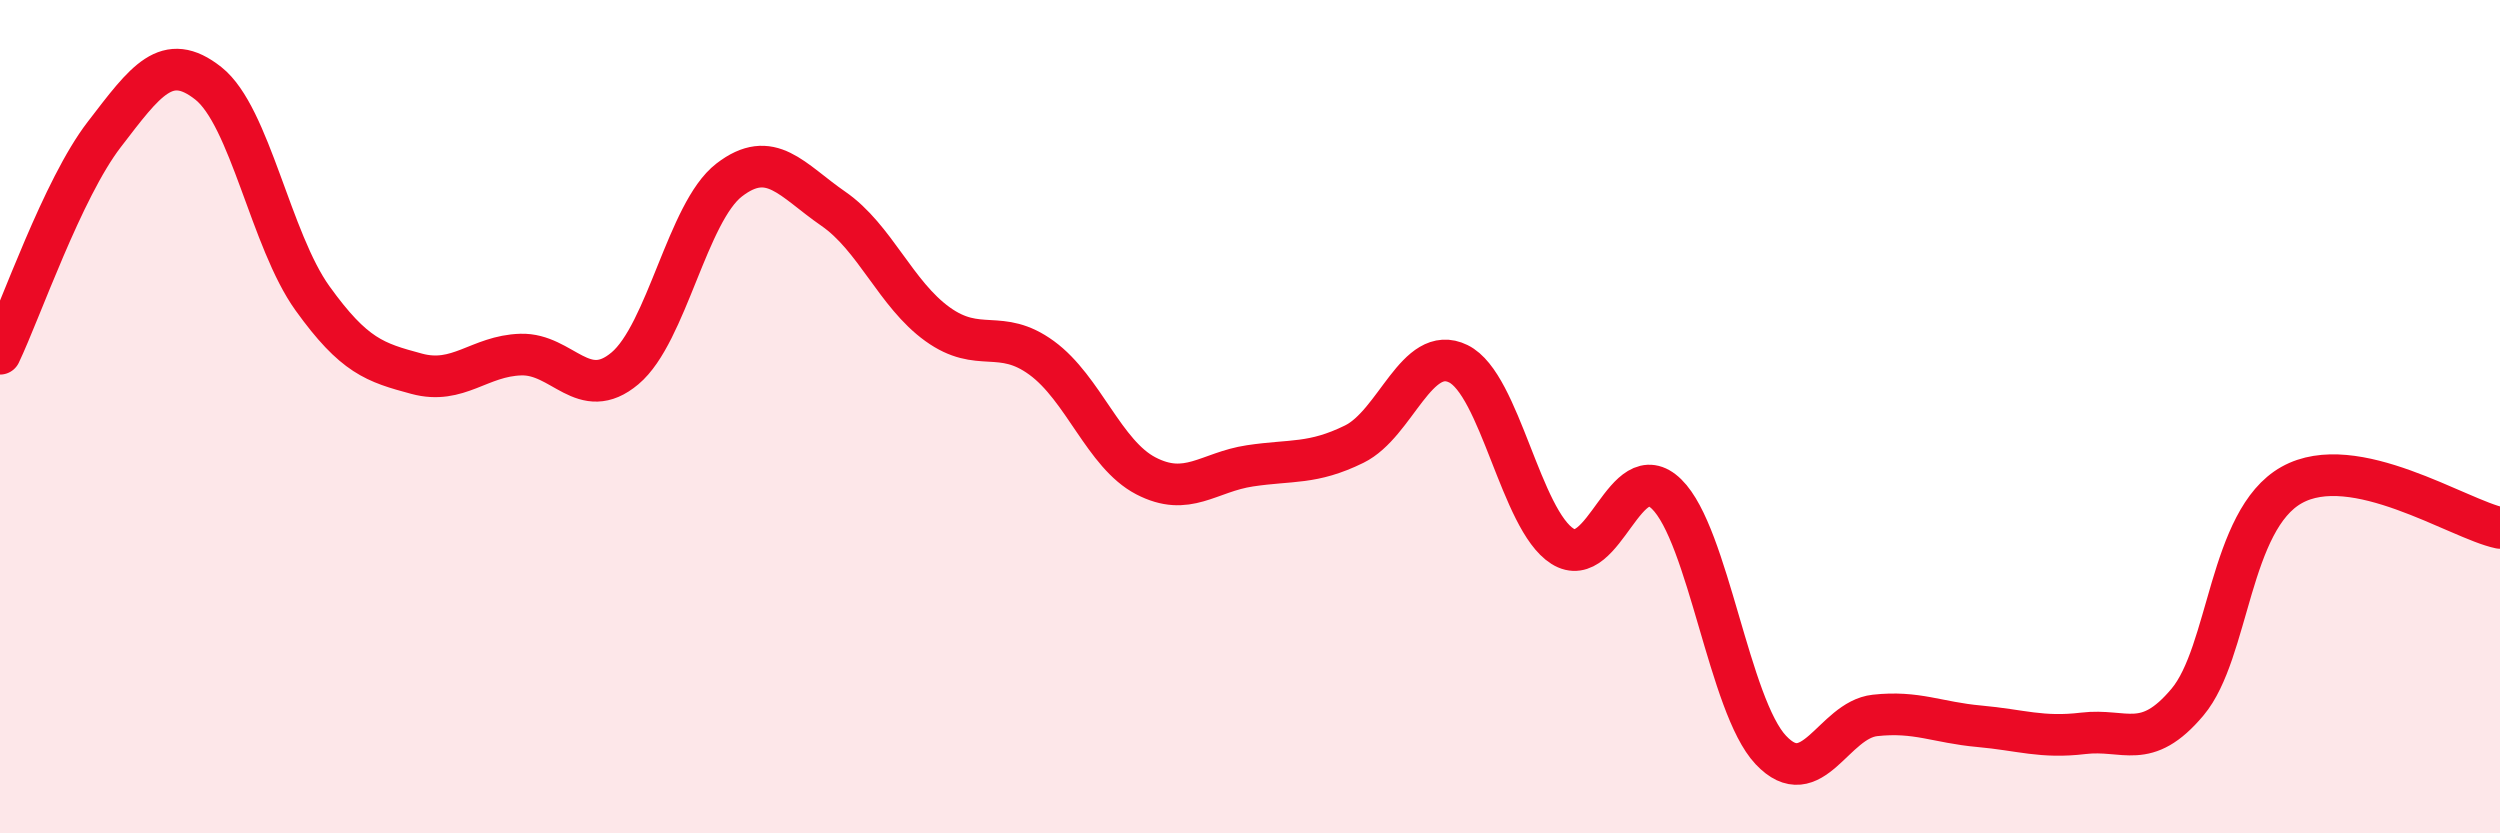
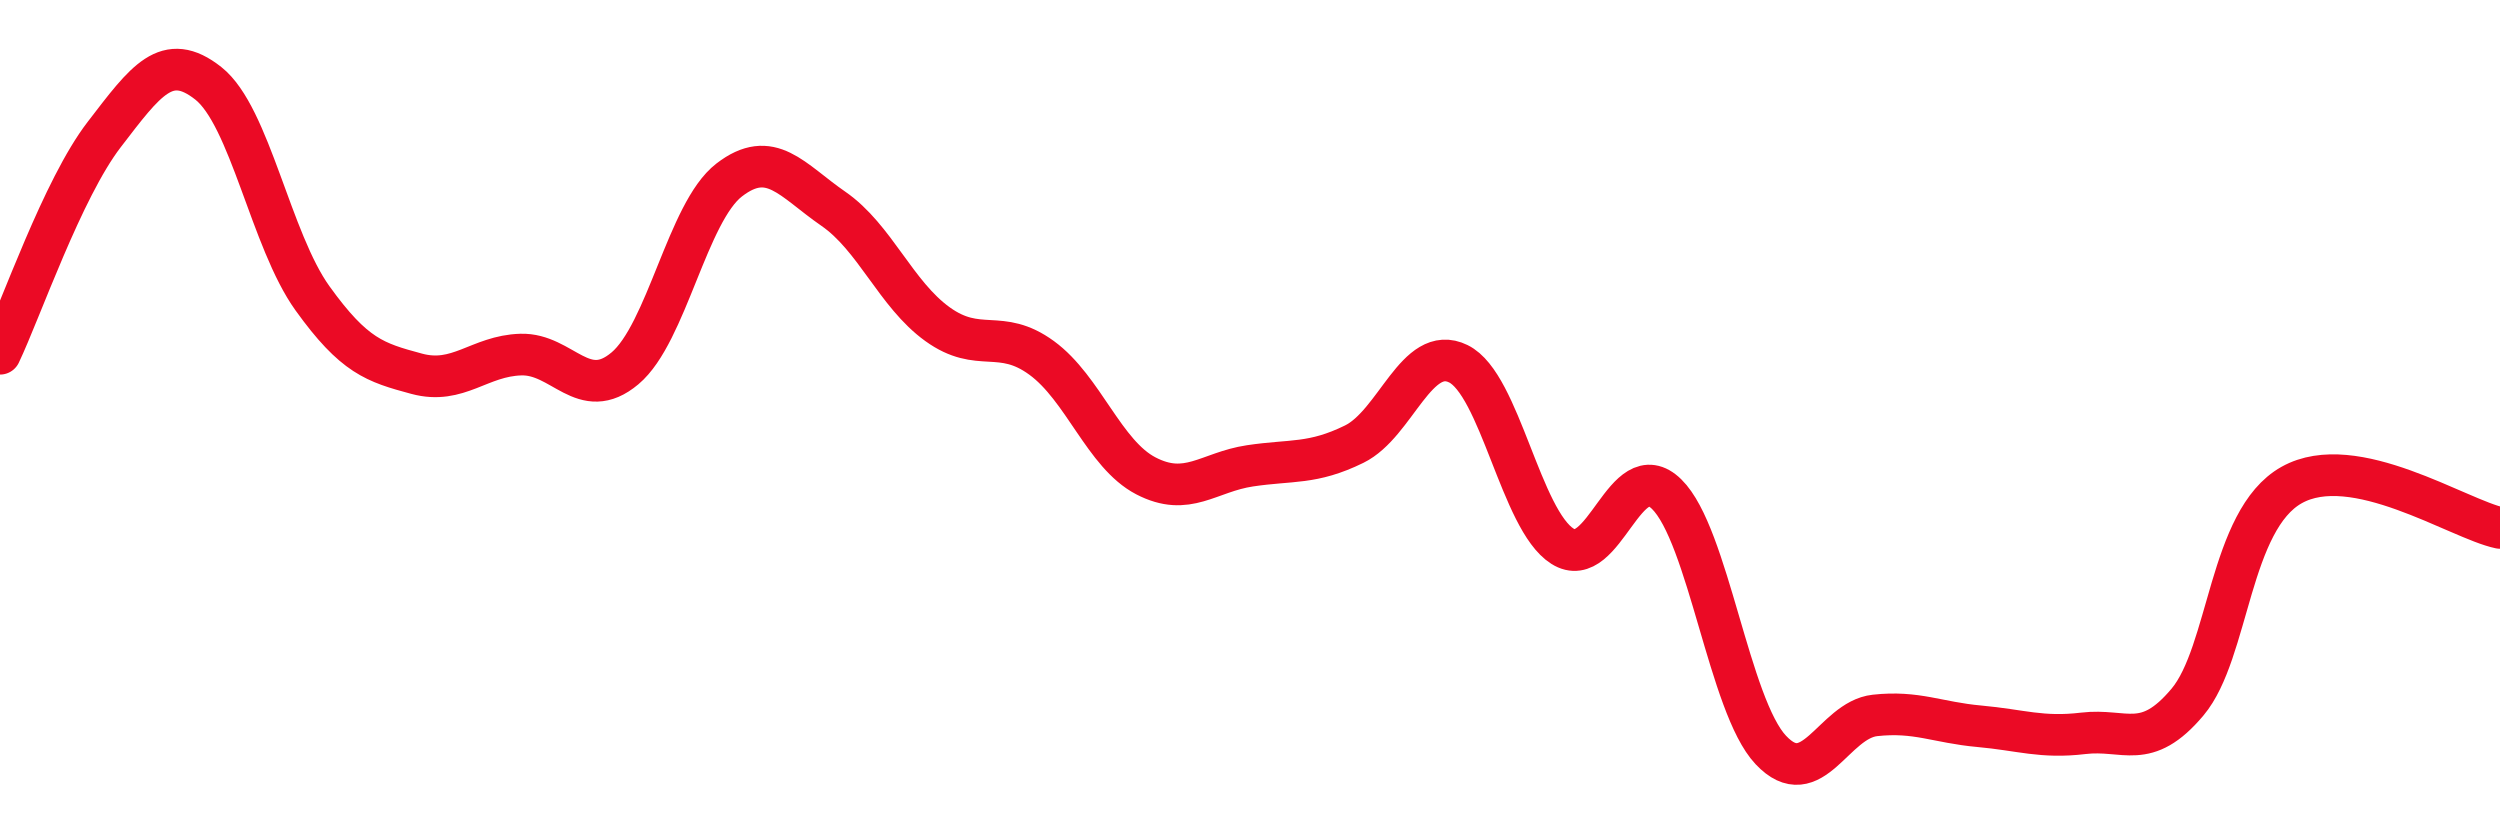
<svg xmlns="http://www.w3.org/2000/svg" width="60" height="20" viewBox="0 0 60 20">
-   <path d="M 0,8.49 C 0.5,7.44 1.5,4.53 2.5,3.23 C 3.5,1.93 4,1.21 5,2 C 6,2.79 6.5,5.77 7.5,7.16 C 8.5,8.55 9,8.7 10,8.97 C 11,9.24 11.5,8.54 12.5,8.51 C 13.5,8.48 14,9.68 15,8.84 C 16,8 16.5,5.09 17.5,4.32 C 18.5,3.55 19,4.32 20,5.01 C 21,5.7 21.5,7.06 22.5,7.78 C 23.5,8.5 24,7.86 25,8.59 C 26,9.32 26.5,10.9 27.5,11.42 C 28.5,11.94 29,11.33 30,11.18 C 31,11.03 31.5,11.15 32.5,10.66 C 33.5,10.17 34,8.24 35,8.73 C 36,9.22 36.5,12.48 37.5,13.11 C 38.5,13.74 39,10.88 40,11.86 C 41,12.84 41.5,16.94 42.5,18 C 43.5,19.06 44,17.28 45,17.17 C 46,17.06 46.5,17.34 47.5,17.43 C 48.5,17.52 49,17.72 50,17.6 C 51,17.48 51.5,18.04 52.5,16.85 C 53.5,15.66 53.5,12.48 55,11.64 C 56.5,10.8 59,12.46 60,12.67L60 20L0 20Z" fill="#EB0A25" opacity="0.1" stroke-linecap="round" stroke-linejoin="round" />
  <path d="M 0,8.49 C 0.5,7.44 1.5,4.53 2.5,3.23 C 3.5,1.93 4,1.21 5,2 C 6,2.79 6.5,5.77 7.5,7.16 C 8.5,8.55 9,8.7 10,8.97 C 11,9.24 11.5,8.54 12.5,8.51 C 13.5,8.48 14,9.68 15,8.84 C 16,8 16.5,5.09 17.5,4.32 C 18.5,3.55 19,4.32 20,5.01 C 21,5.7 21.5,7.06 22.5,7.78 C 23.5,8.5 24,7.86 25,8.59 C 26,9.32 26.5,10.9 27.5,11.42 C 28.5,11.94 29,11.33 30,11.18 C 31,11.03 31.5,11.15 32.5,10.66 C 33.5,10.17 34,8.24 35,8.73 C 36,9.22 36.5,12.48 37.5,13.11 C 38.5,13.74 39,10.88 40,11.86 C 41,12.84 41.5,16.94 42.5,18 C 43.5,19.06 44,17.28 45,17.17 C 46,17.06 46.5,17.34 47.5,17.43 C 48.5,17.52 49,17.72 50,17.6 C 51,17.48 51.5,18.04 52.5,16.85 C 53.5,15.66 53.5,12.48 55,11.64 C 56.5,10.8 59,12.46 60,12.67" stroke="#EB0A25" stroke-width="1" fill="none" stroke-linecap="round" stroke-linejoin="round" />
</svg>